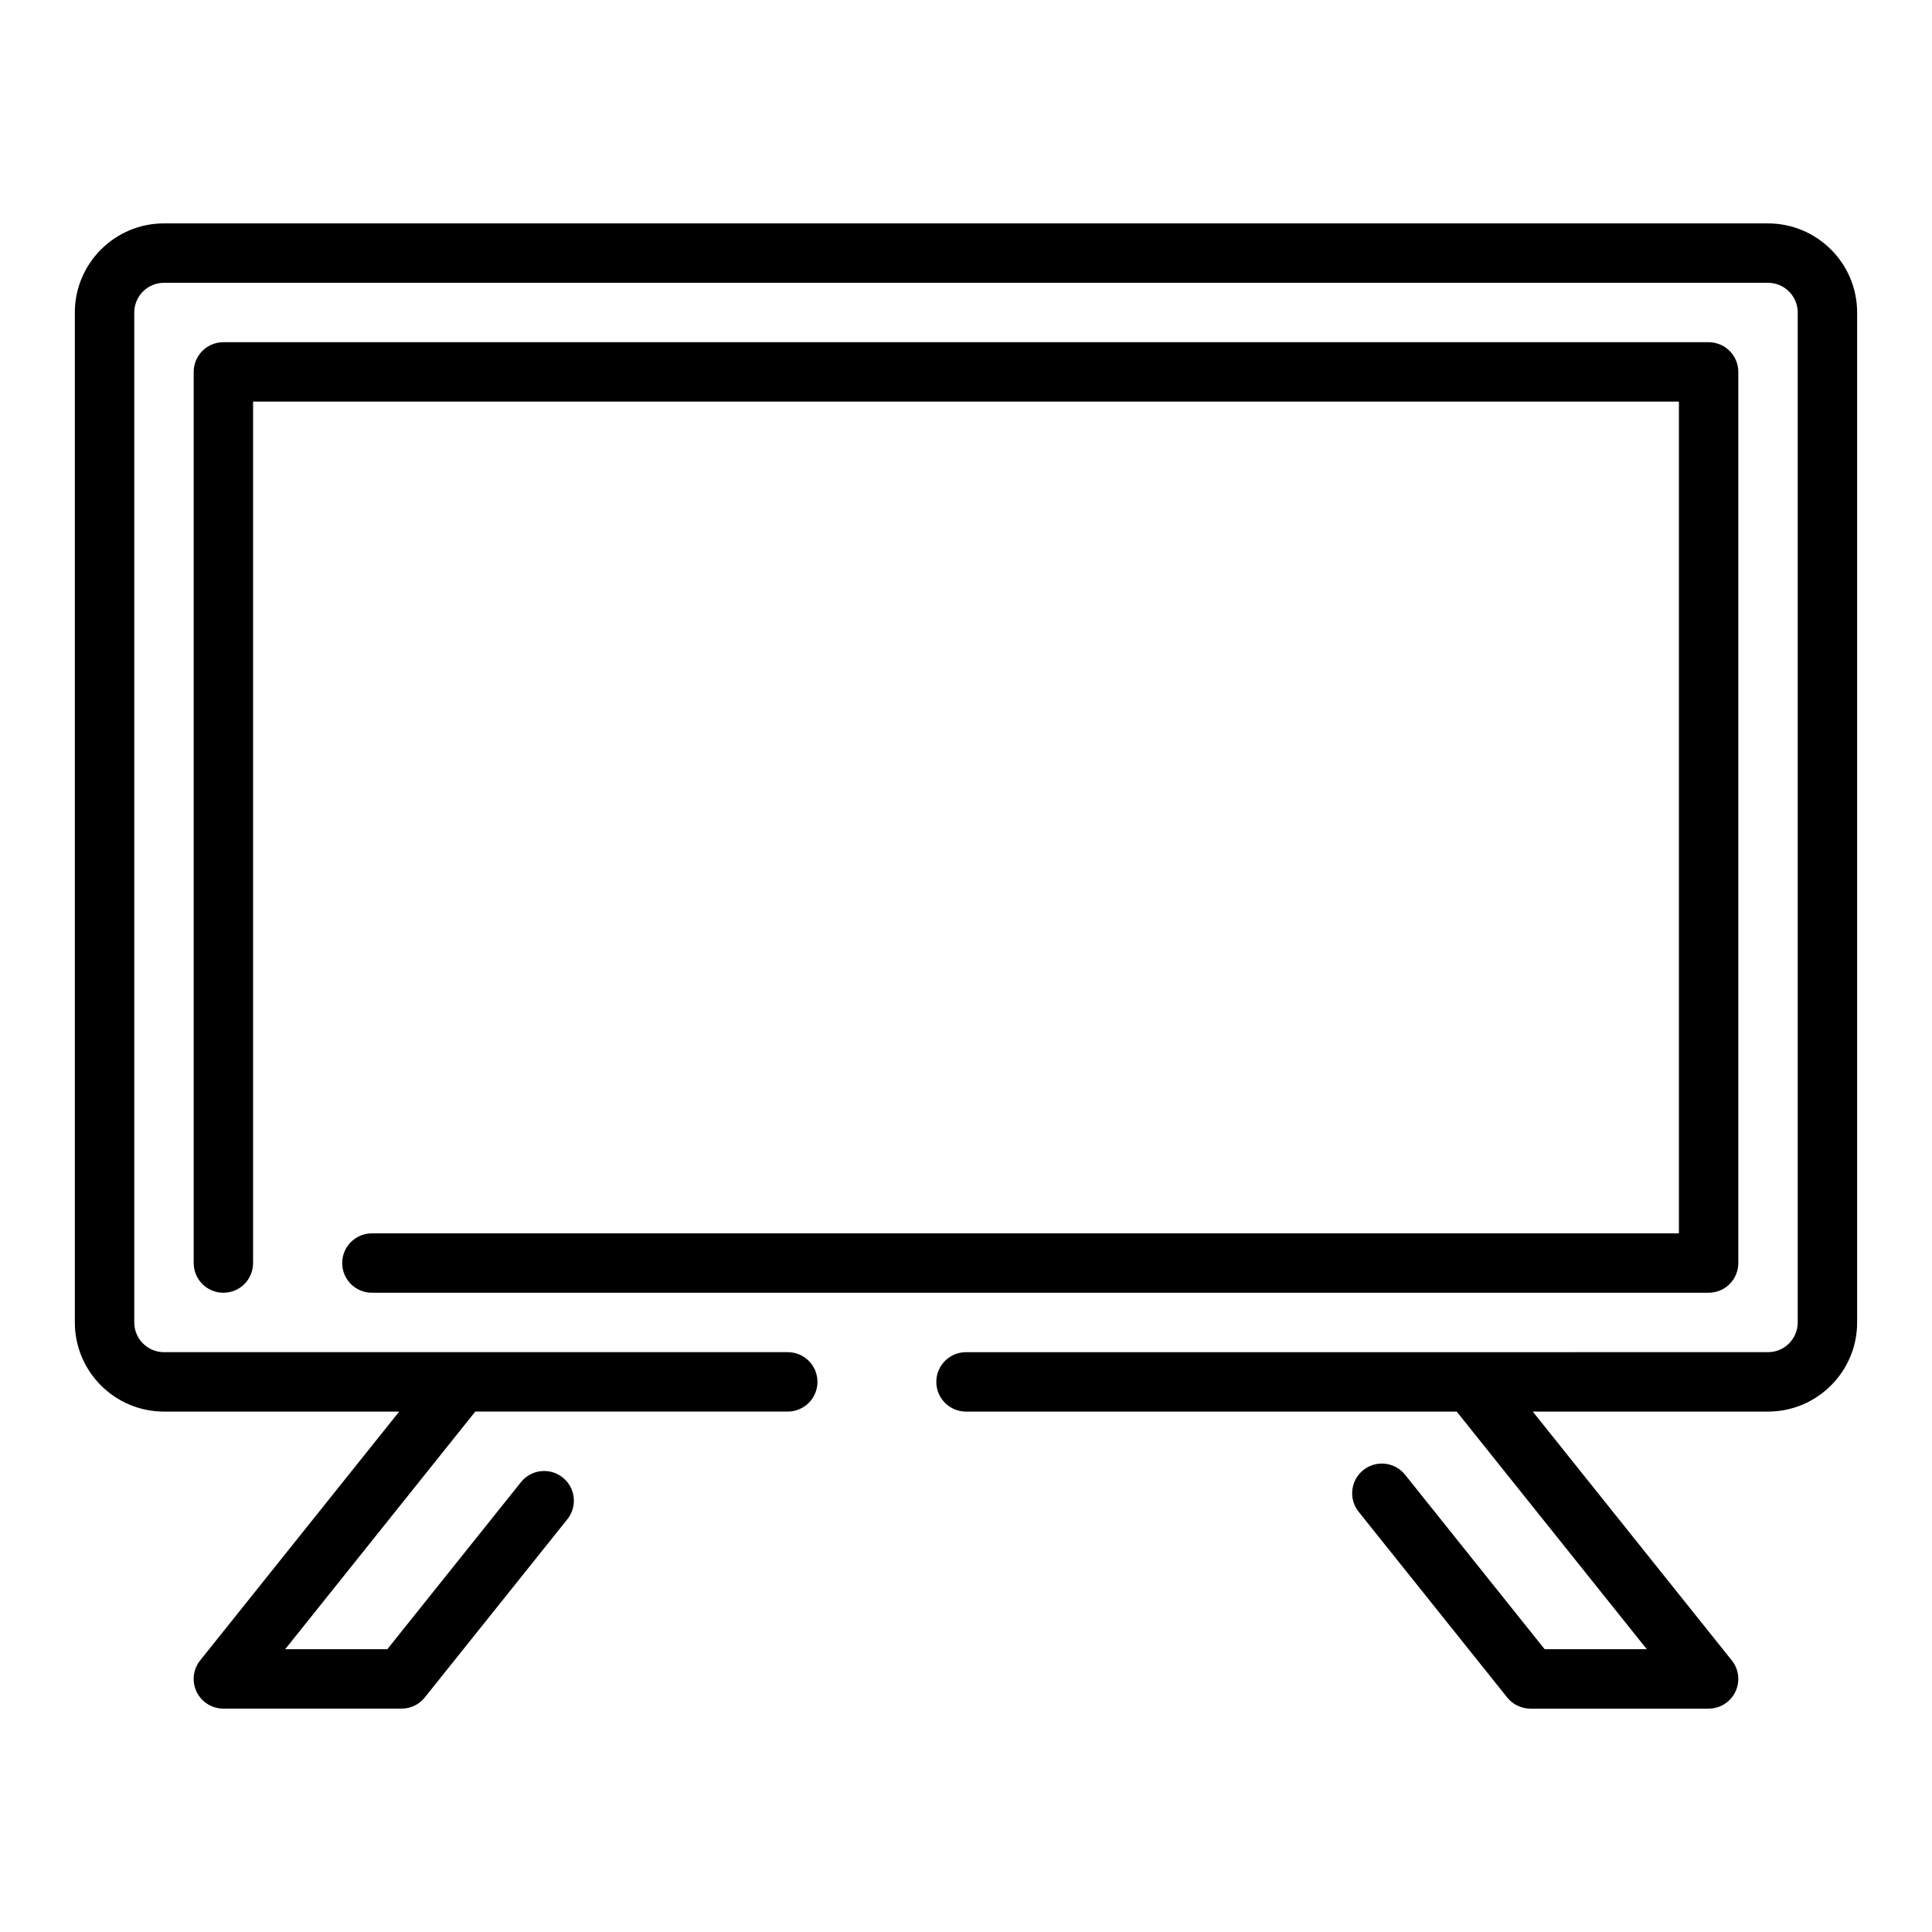
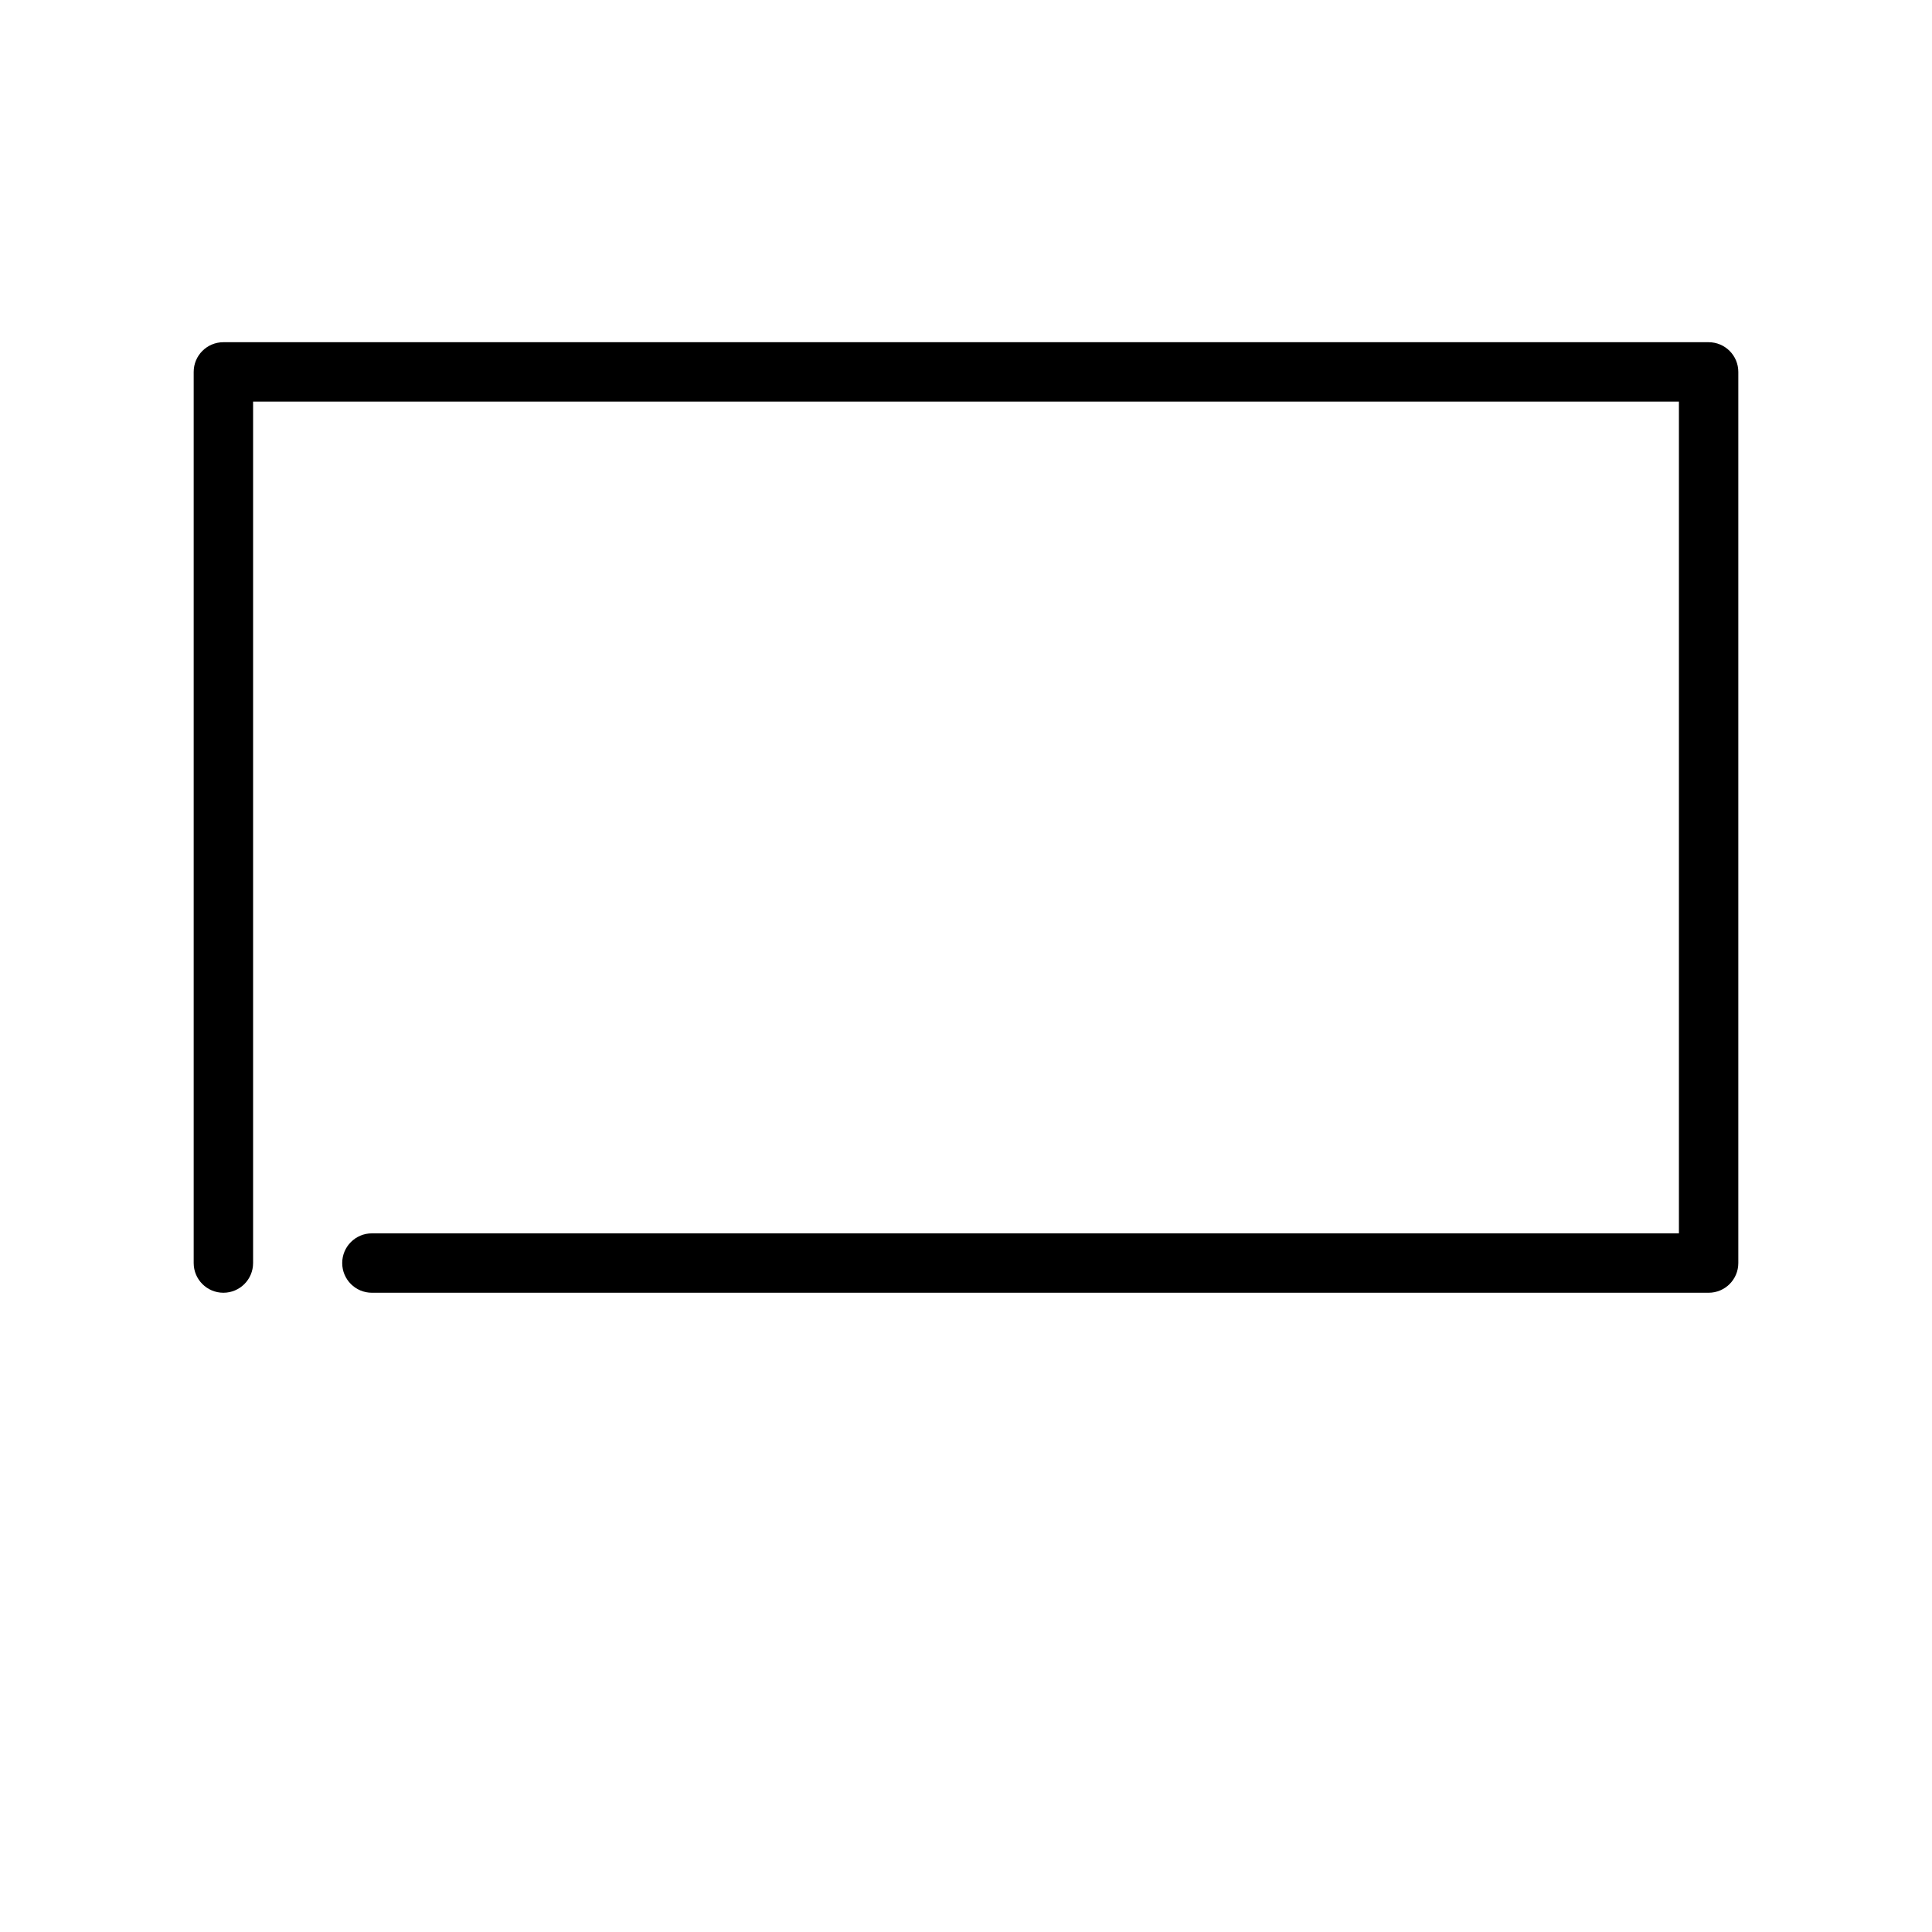
<svg xmlns="http://www.w3.org/2000/svg" fill="#000000" width="800px" height="800px" version="1.1" viewBox="144 144 512 512">
  <g>
-     <path d="m612.54 203.2h-425.09c-13.023 0-23.617 10.594-23.617 23.617v267.65c0 13.023 10.594 23.617 23.617 23.617h62.344l-52.746 65.934c-1.891 2.359-2.262 5.602-0.949 8.324 1.312 2.727 4.07 4.461 7.098 4.461h47.23c2.391 0 4.656-1.086 6.144-2.957l37.785-47.23c2.719-3.394 2.168-8.348-1.23-11.062-3.387-2.711-8.344-2.168-11.062 1.23l-35.418 44.273h-27.07l50.379-62.977h82.809c4.348 0 7.871-3.523 7.871-7.871 0-4.348-3.523-7.871-7.871-7.871h-165.31c-4.34 0-7.871-3.531-7.871-7.871v-267.65c0-4.34 3.531-7.871 7.871-7.871h425.09c4.34 0 7.871 3.531 7.871 7.871v267.65c0 4.34-3.531 7.871-7.871 7.871l-212.54 0.004c-4.348 0-7.871 3.523-7.871 7.871 0 4.348 3.523 7.871 7.871 7.871h130.04l50.379 62.977h-27.07l-36.996-46.246c-2.715-3.398-7.676-3.949-11.062-1.23-3.398 2.715-3.949 7.668-1.23 11.062l39.359 49.199c1.492 1.871 3.754 2.961 6.144 2.961h47.23c3.023 0 5.785-1.734 7.094-4.461 1.312-2.727 0.941-5.965-0.949-8.324l-52.742-65.938h62.344c13.023 0 23.617-10.594 23.617-23.617v-267.65c0-13.02-10.594-23.613-23.617-23.613z" />
    <path d="m242.56 470.85c-4.348 0-7.871 3.523-7.871 7.871s3.523 7.871 7.871 7.871h354.24c4.348 0 7.871-3.523 7.871-7.871v-236.16c0-4.348-3.523-7.871-7.871-7.871h-393.6c-4.348 0-7.871 3.523-7.871 7.871v236.16c0 4.348 3.523 7.871 7.871 7.871 4.348 0 7.871-3.523 7.871-7.871v-228.29h377.86v220.42z" />
  </g>
</svg>